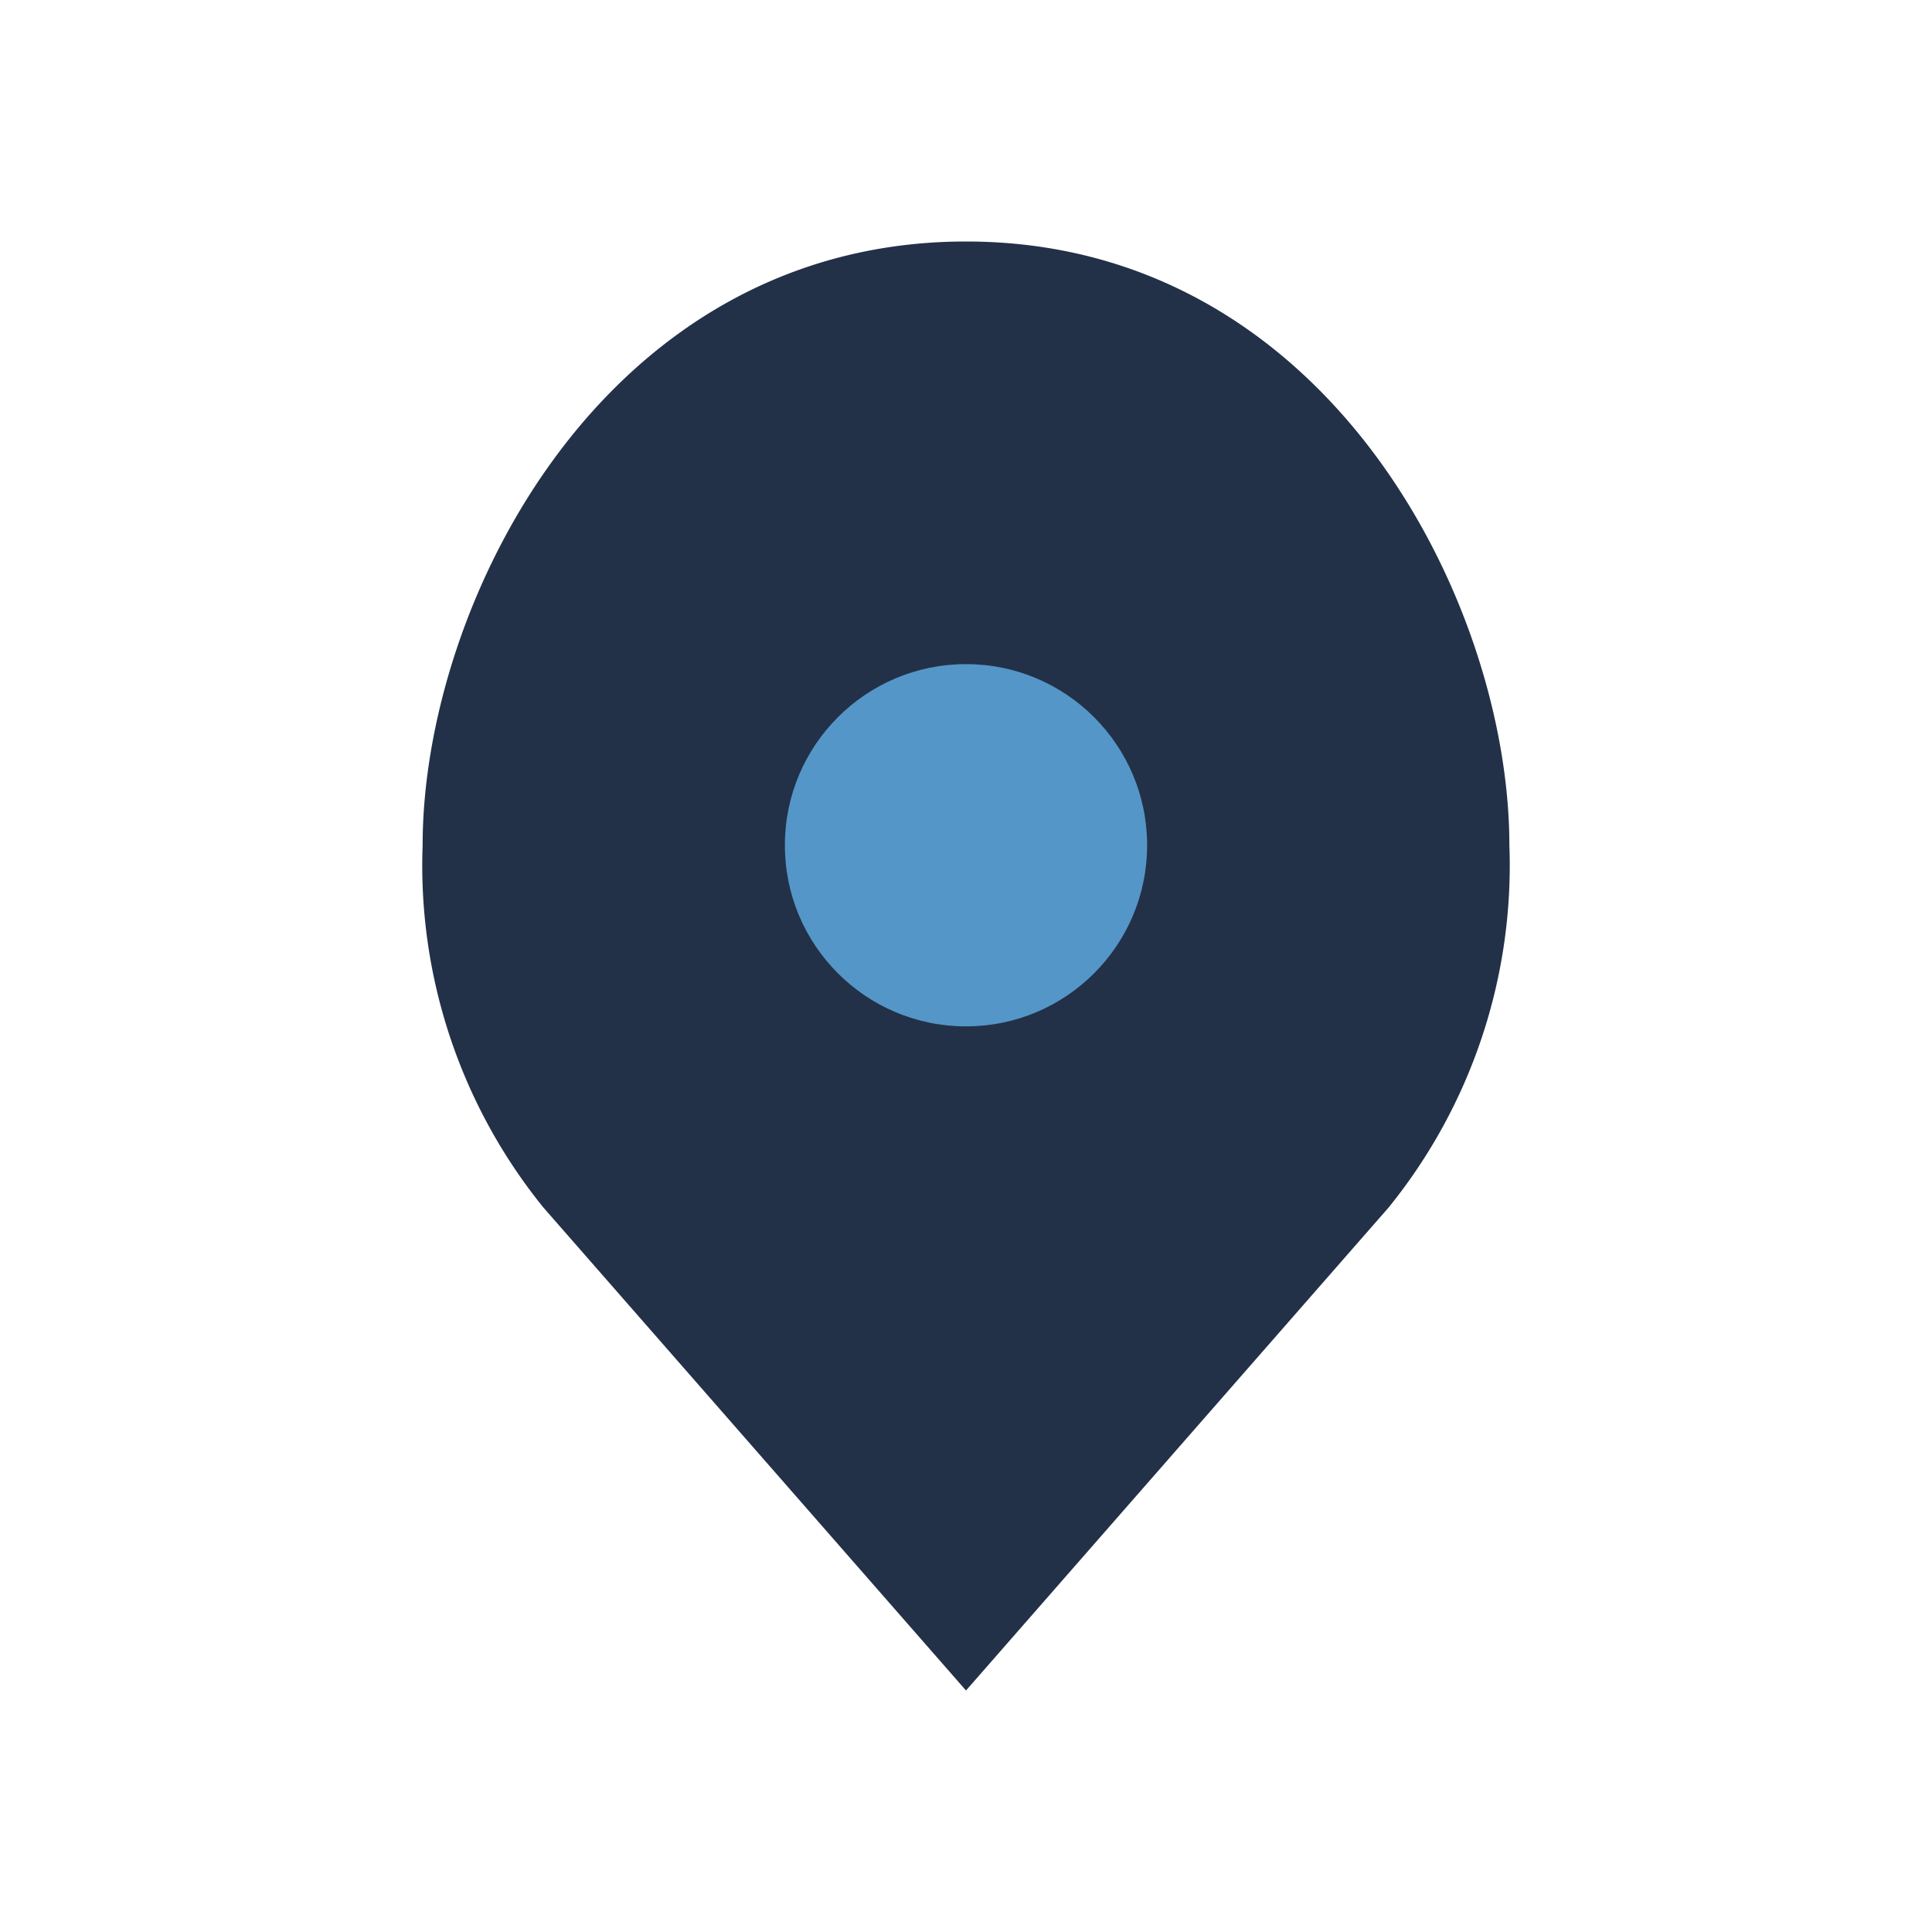
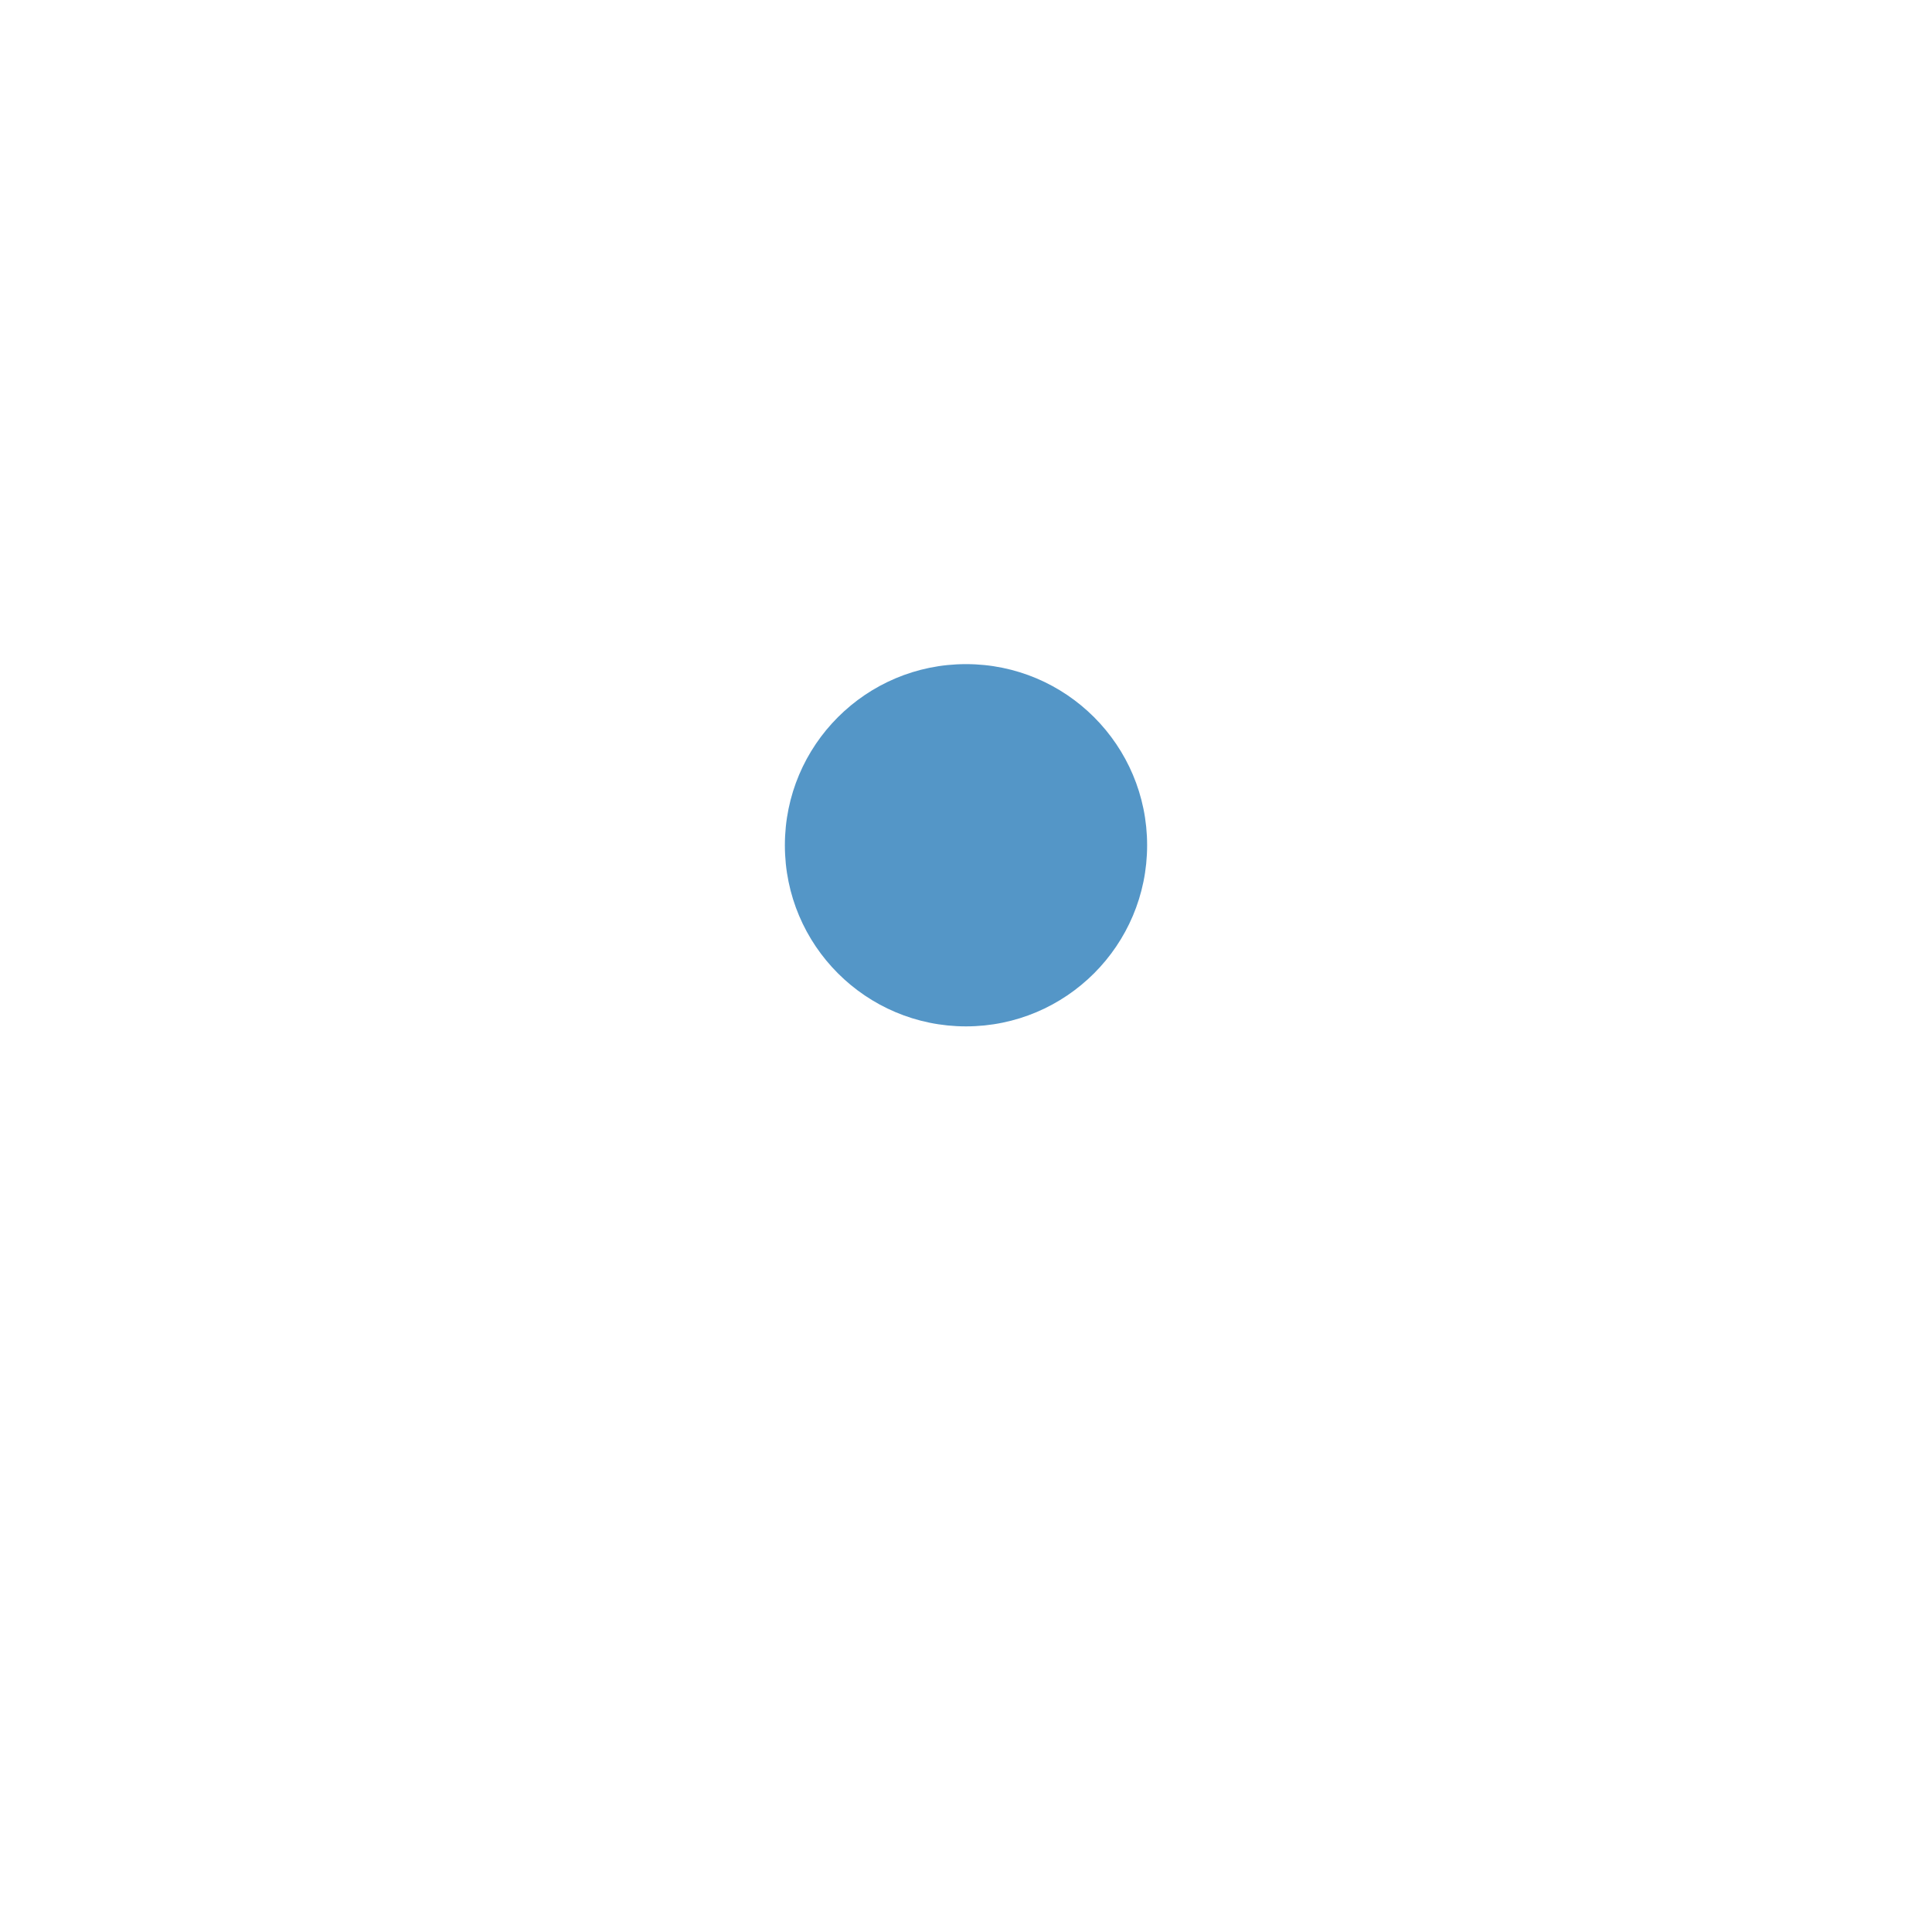
<svg xmlns="http://www.w3.org/2000/svg" width="32" height="32" viewBox="0 0 32 32">
-   <path d="M16 4c-6 0-9 6-9 10a9 9 0 0 0 2 6l7 8 7-8a9 9 0 0 0 2-6c0-4-3-10-9-10z" fill="#223148" />
  <circle cx="16" cy="14" r="3" fill="#5496C7" />
</svg>